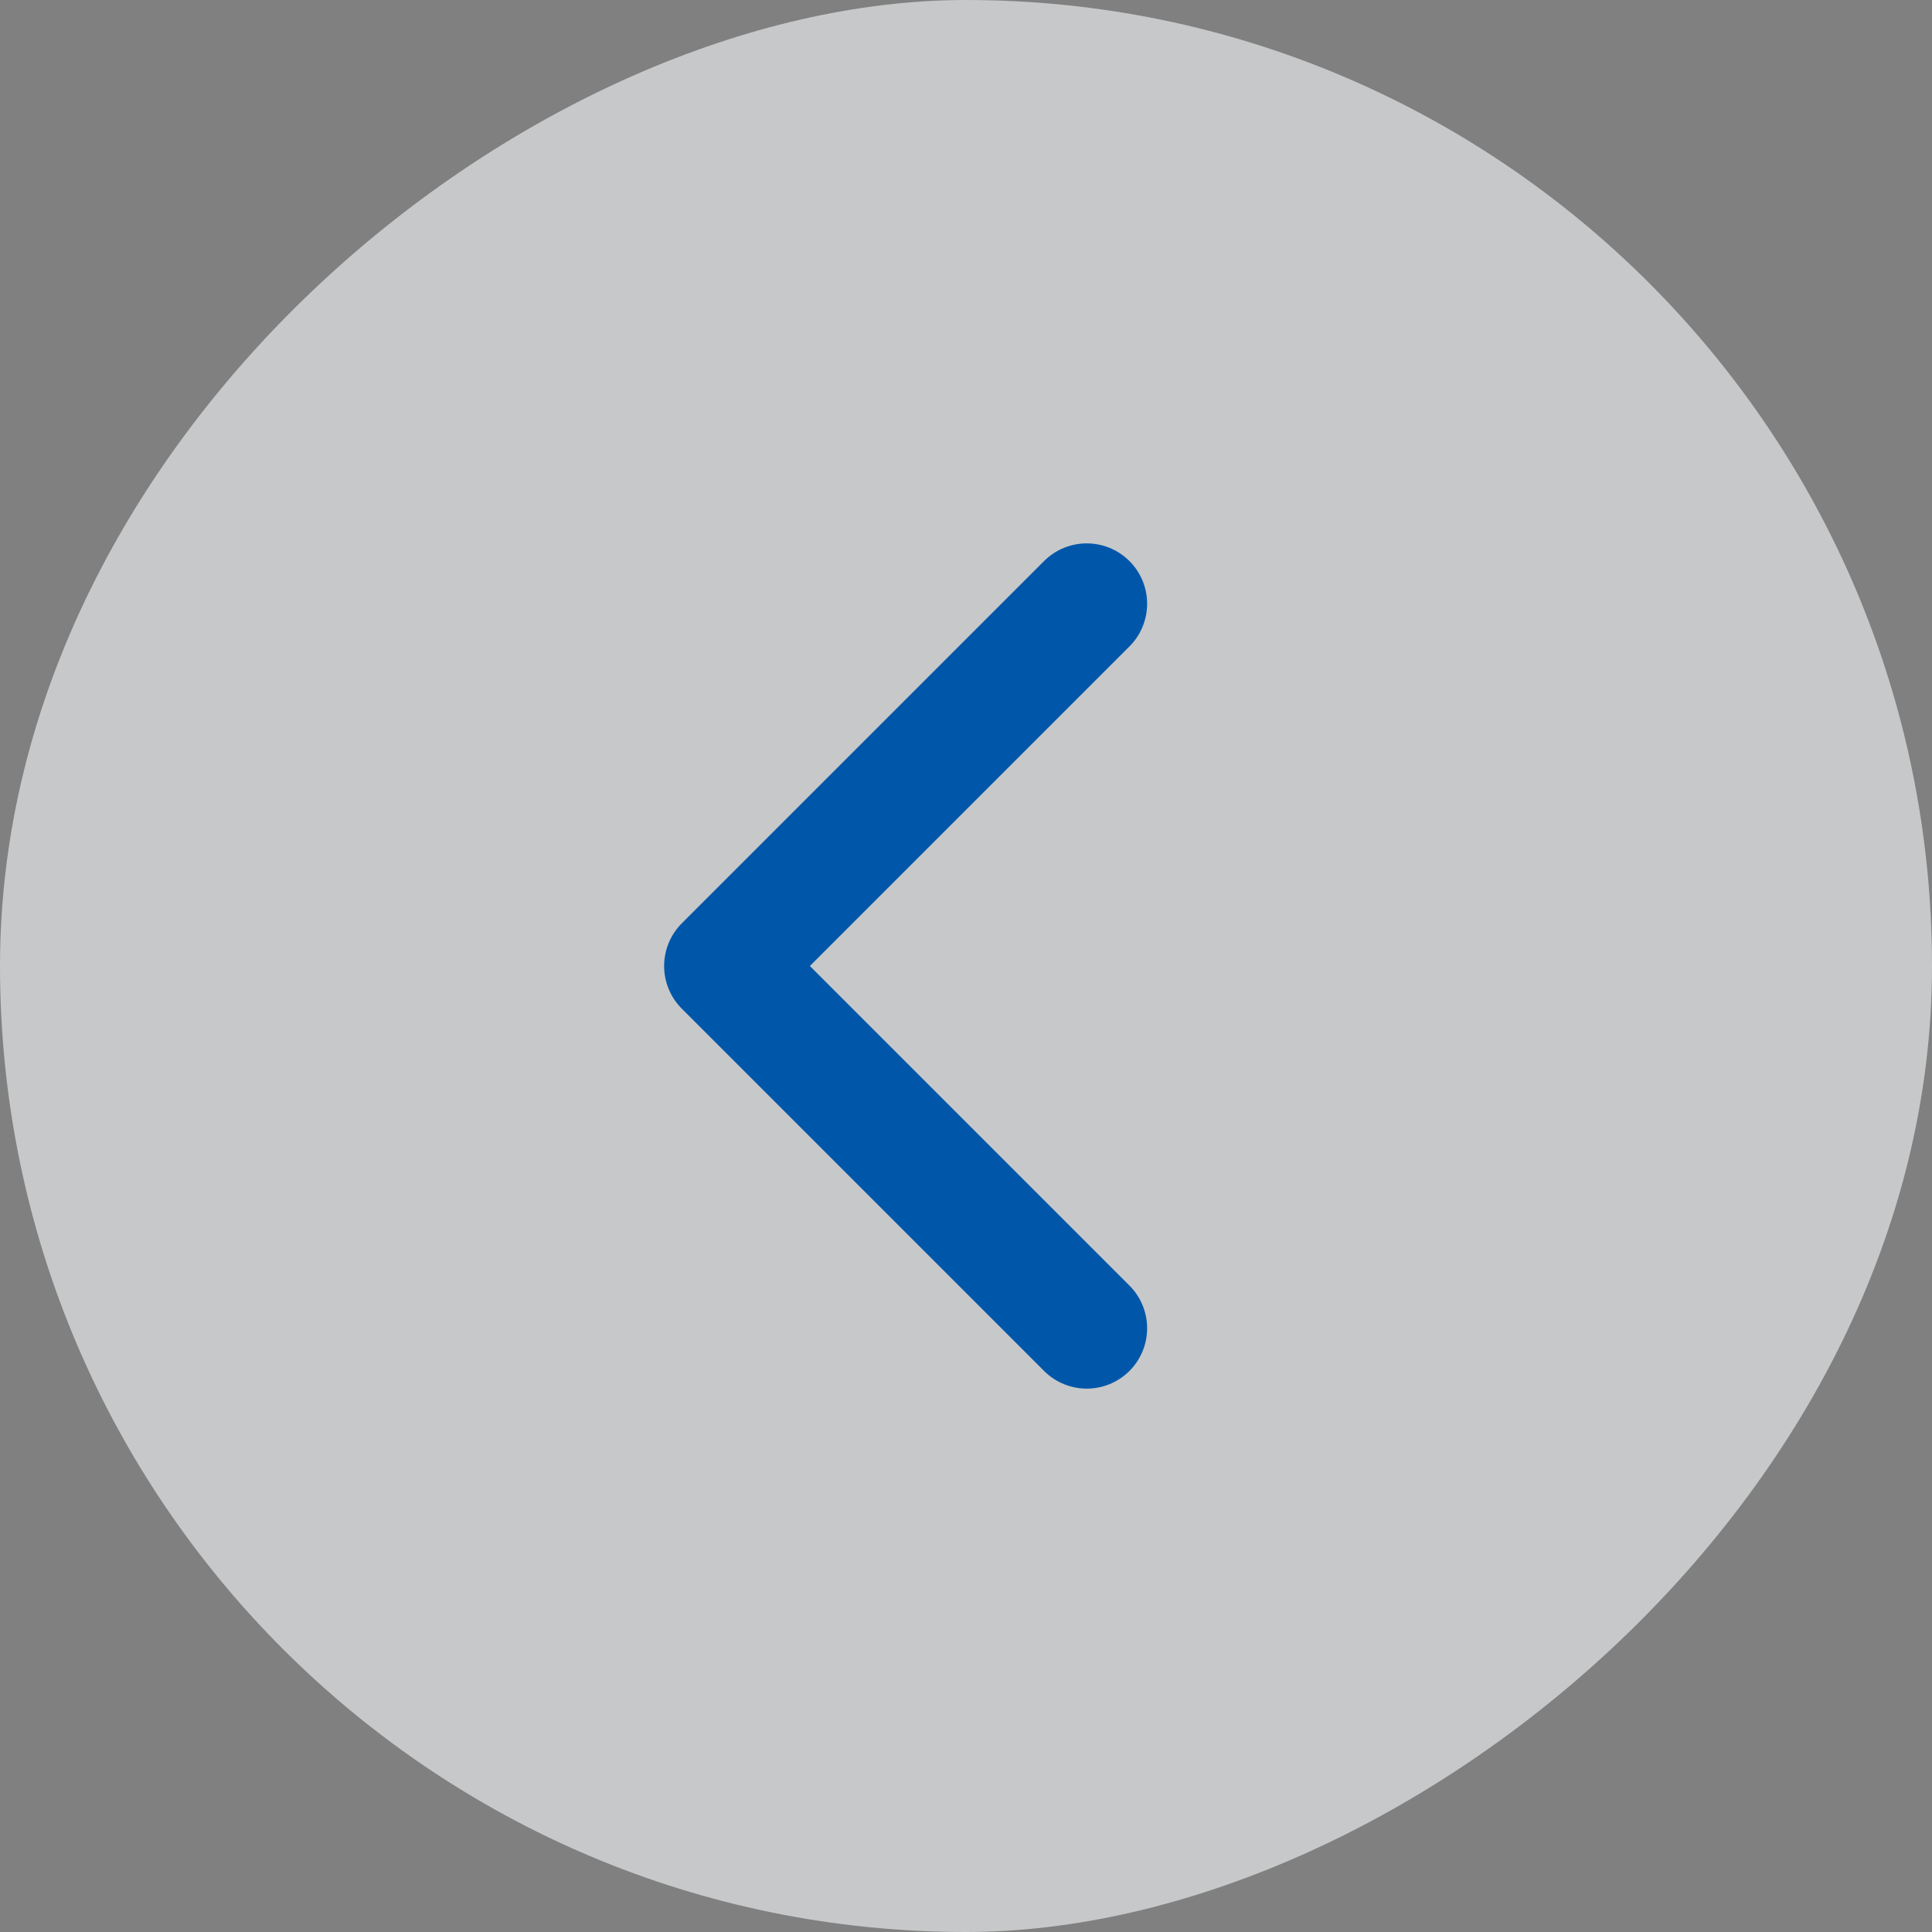
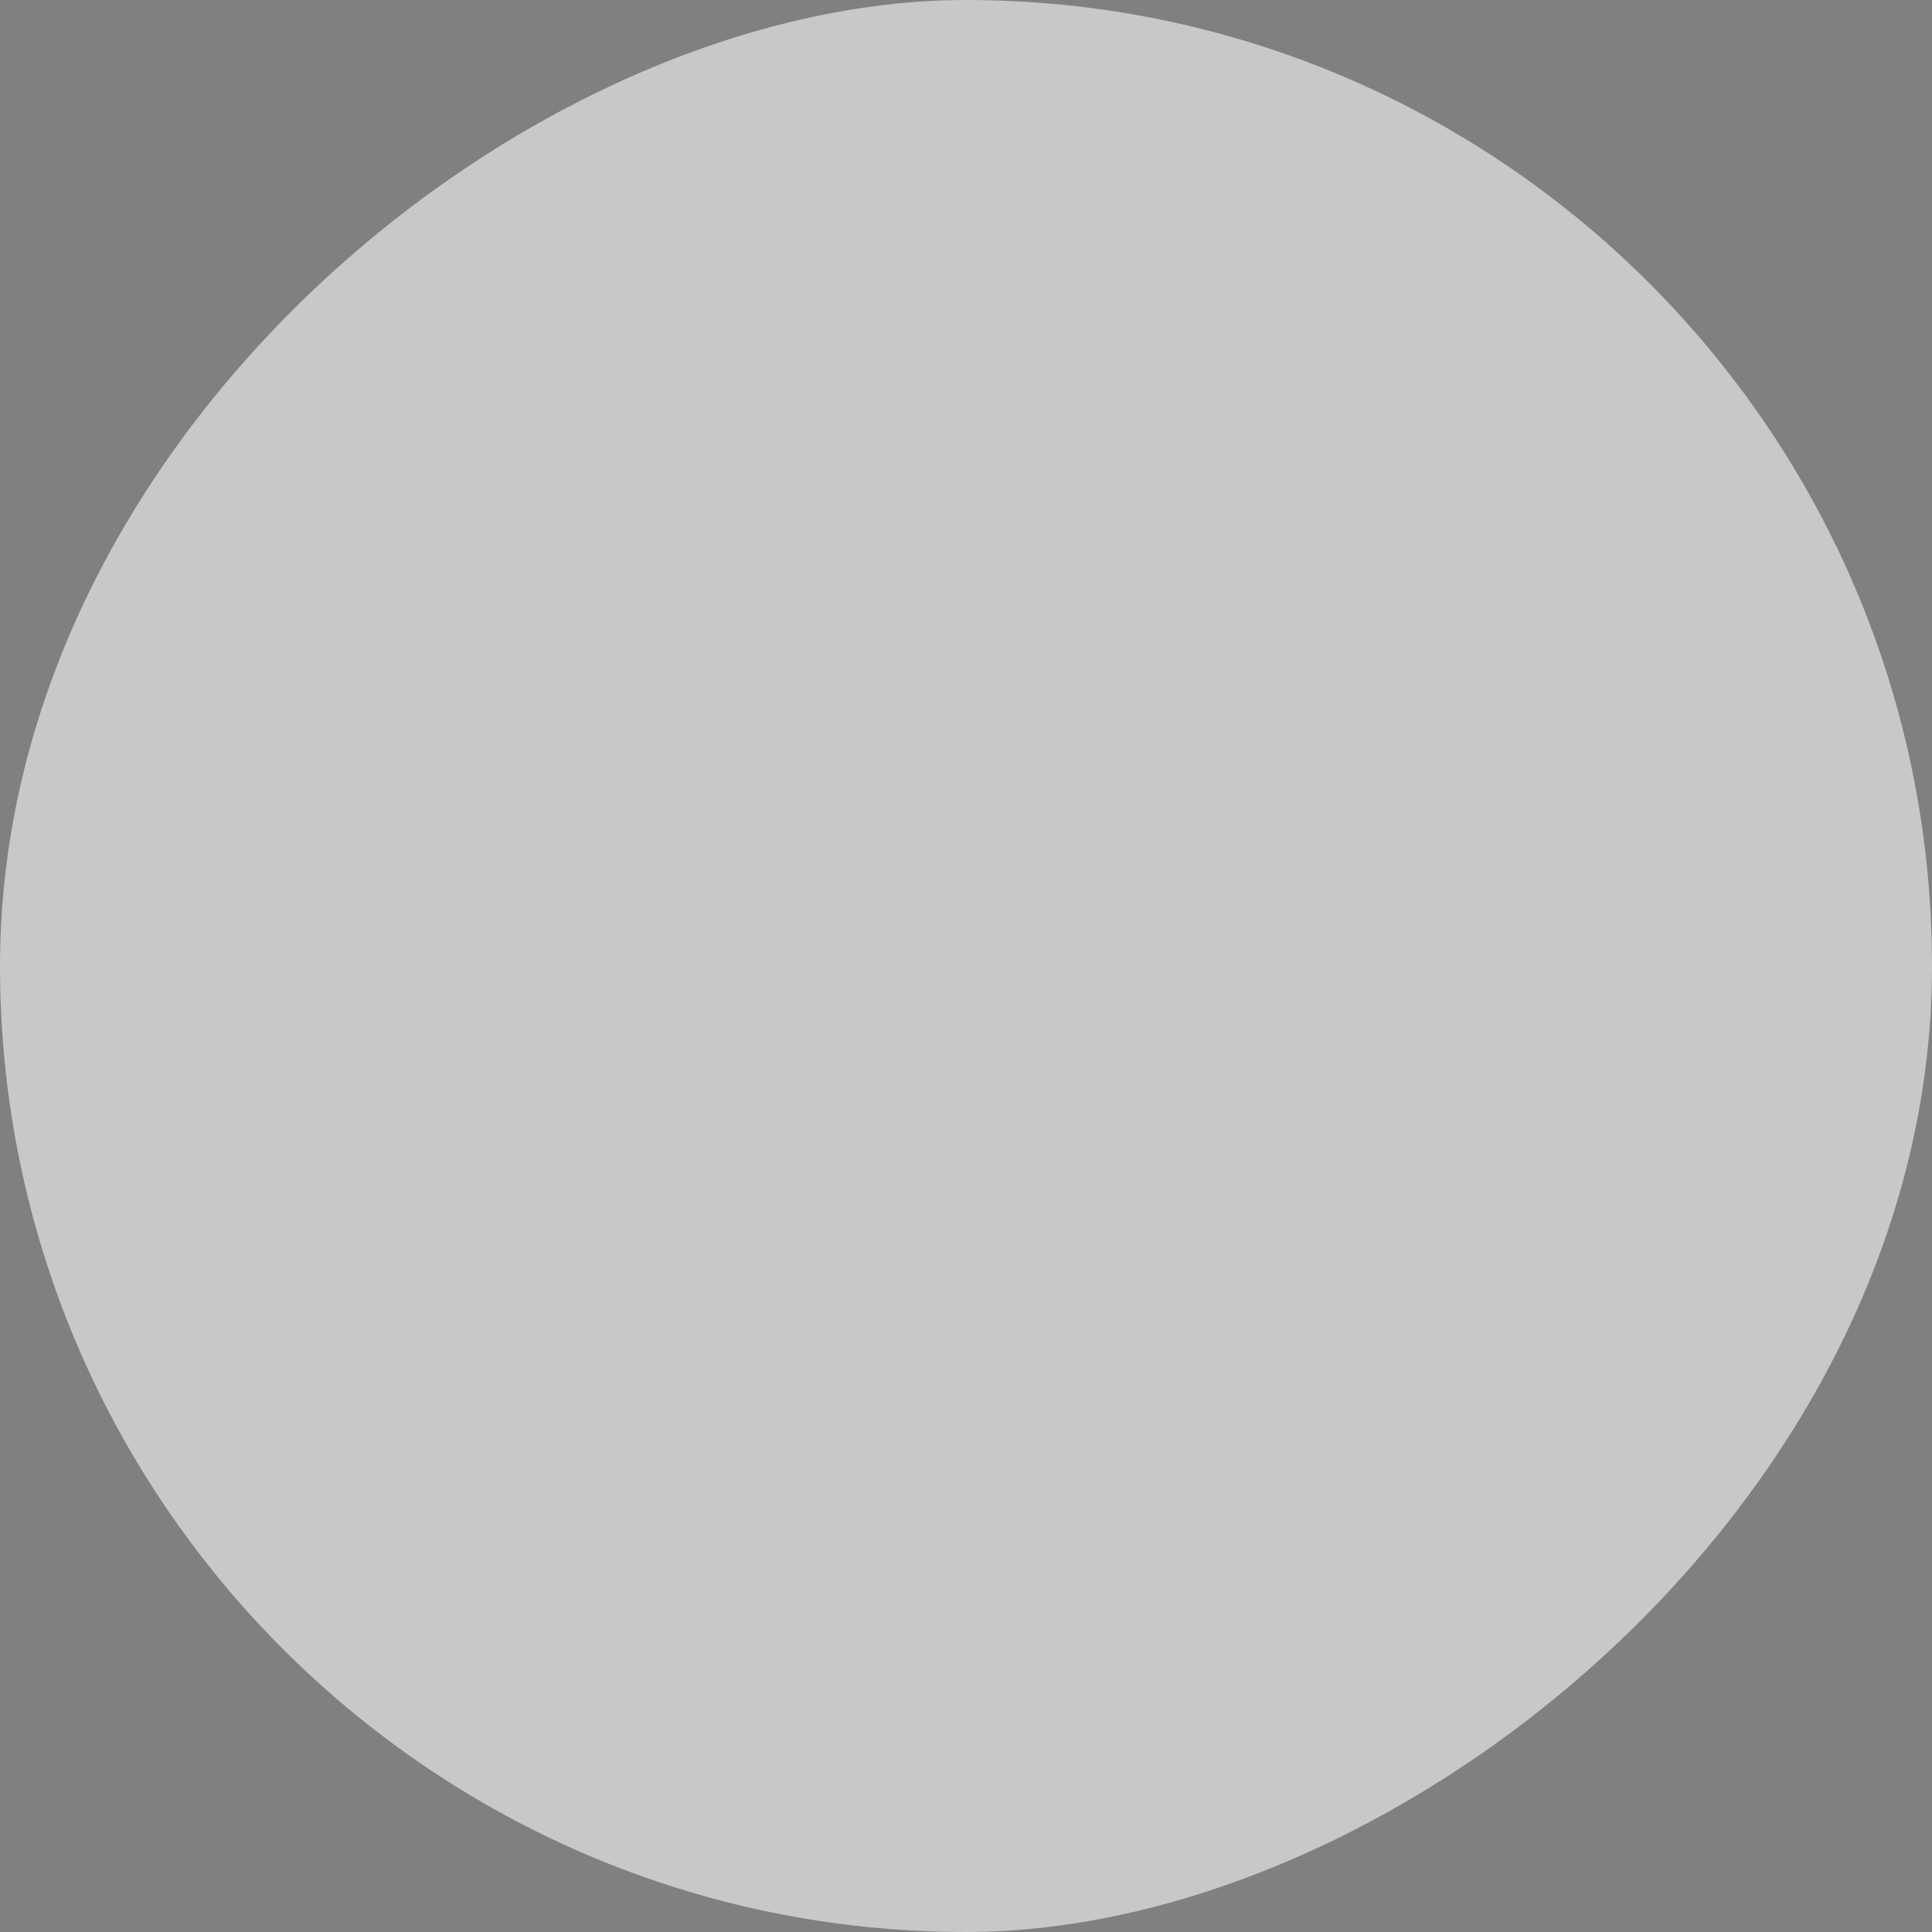
<svg xmlns="http://www.w3.org/2000/svg" width="24" height="24" viewBox="0 0 24 24" fill="none">
  <rect x="0" y="0" width="24" height="24" fill="#808080" stroke="none" />
  <rect x="24" width="24" height="24" rx="12" transform="rotate(90 24 0)" fill="#F7F8FA" fill-opacity="0.6" />
-   <path d="M13.5 7.5L9 12L13.5 16.5" stroke="#0057AA" stroke-width="1.5" stroke-linecap="round" stroke-linejoin="round" />
</svg>